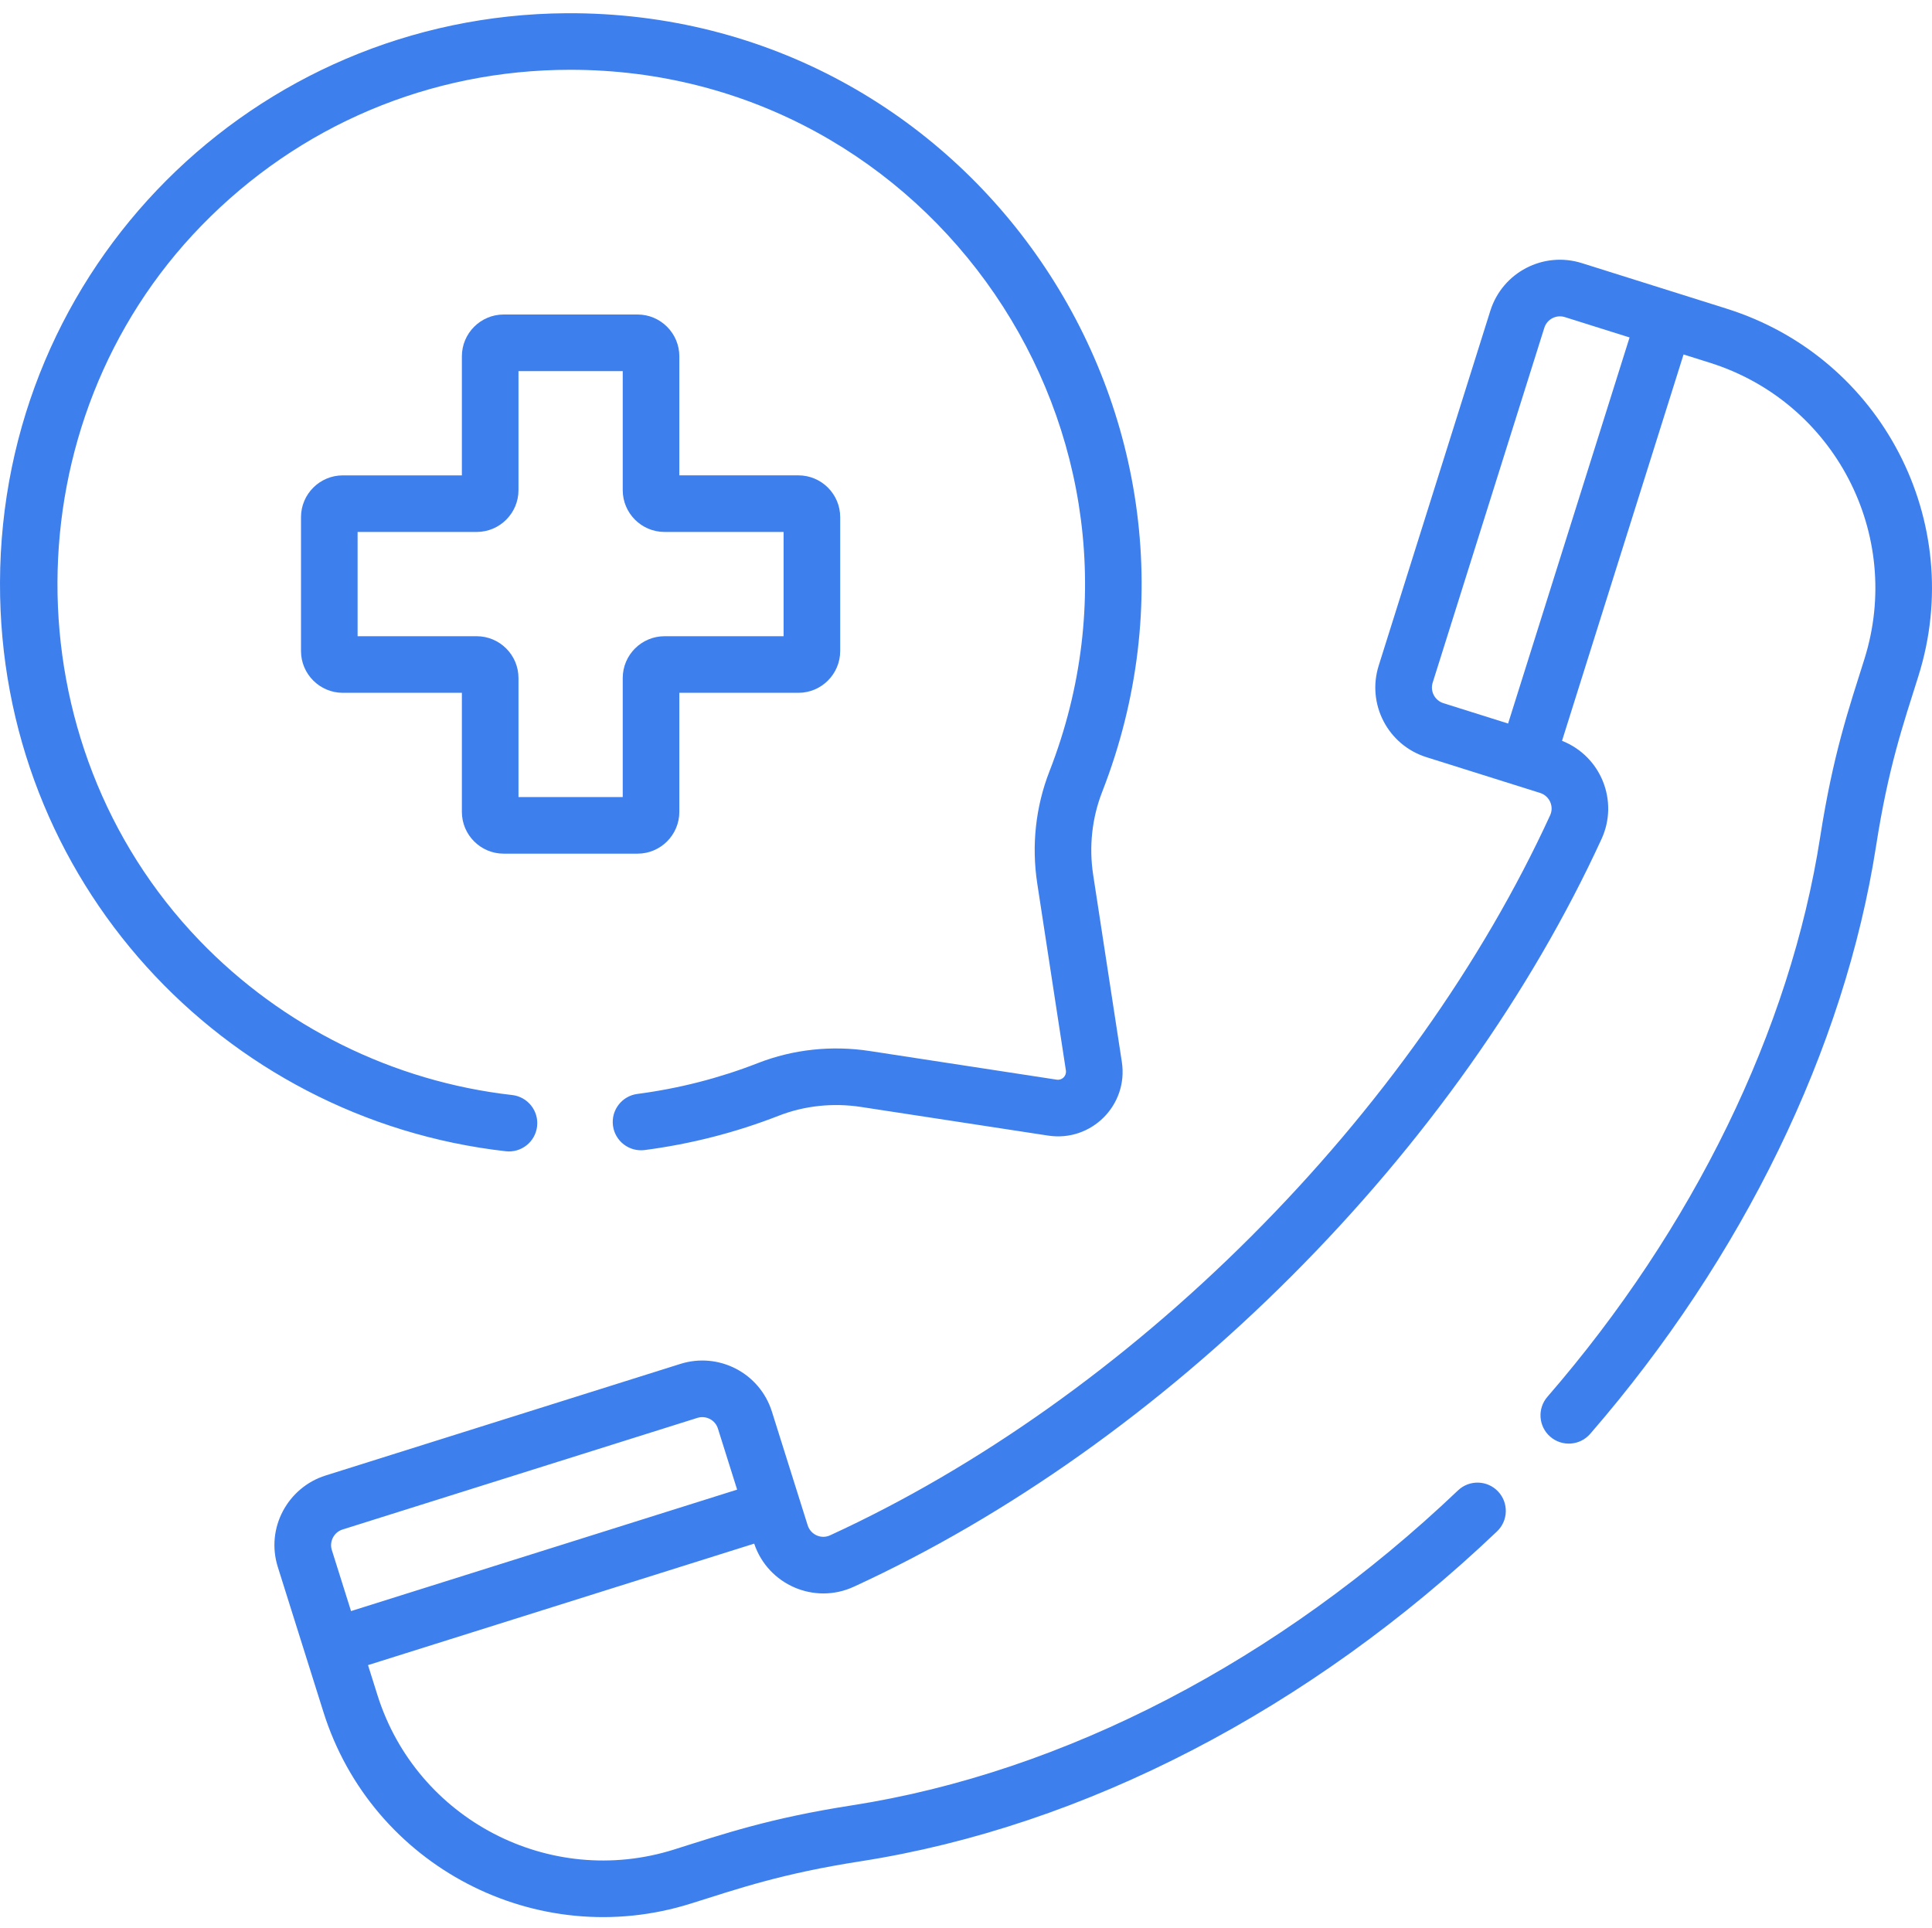
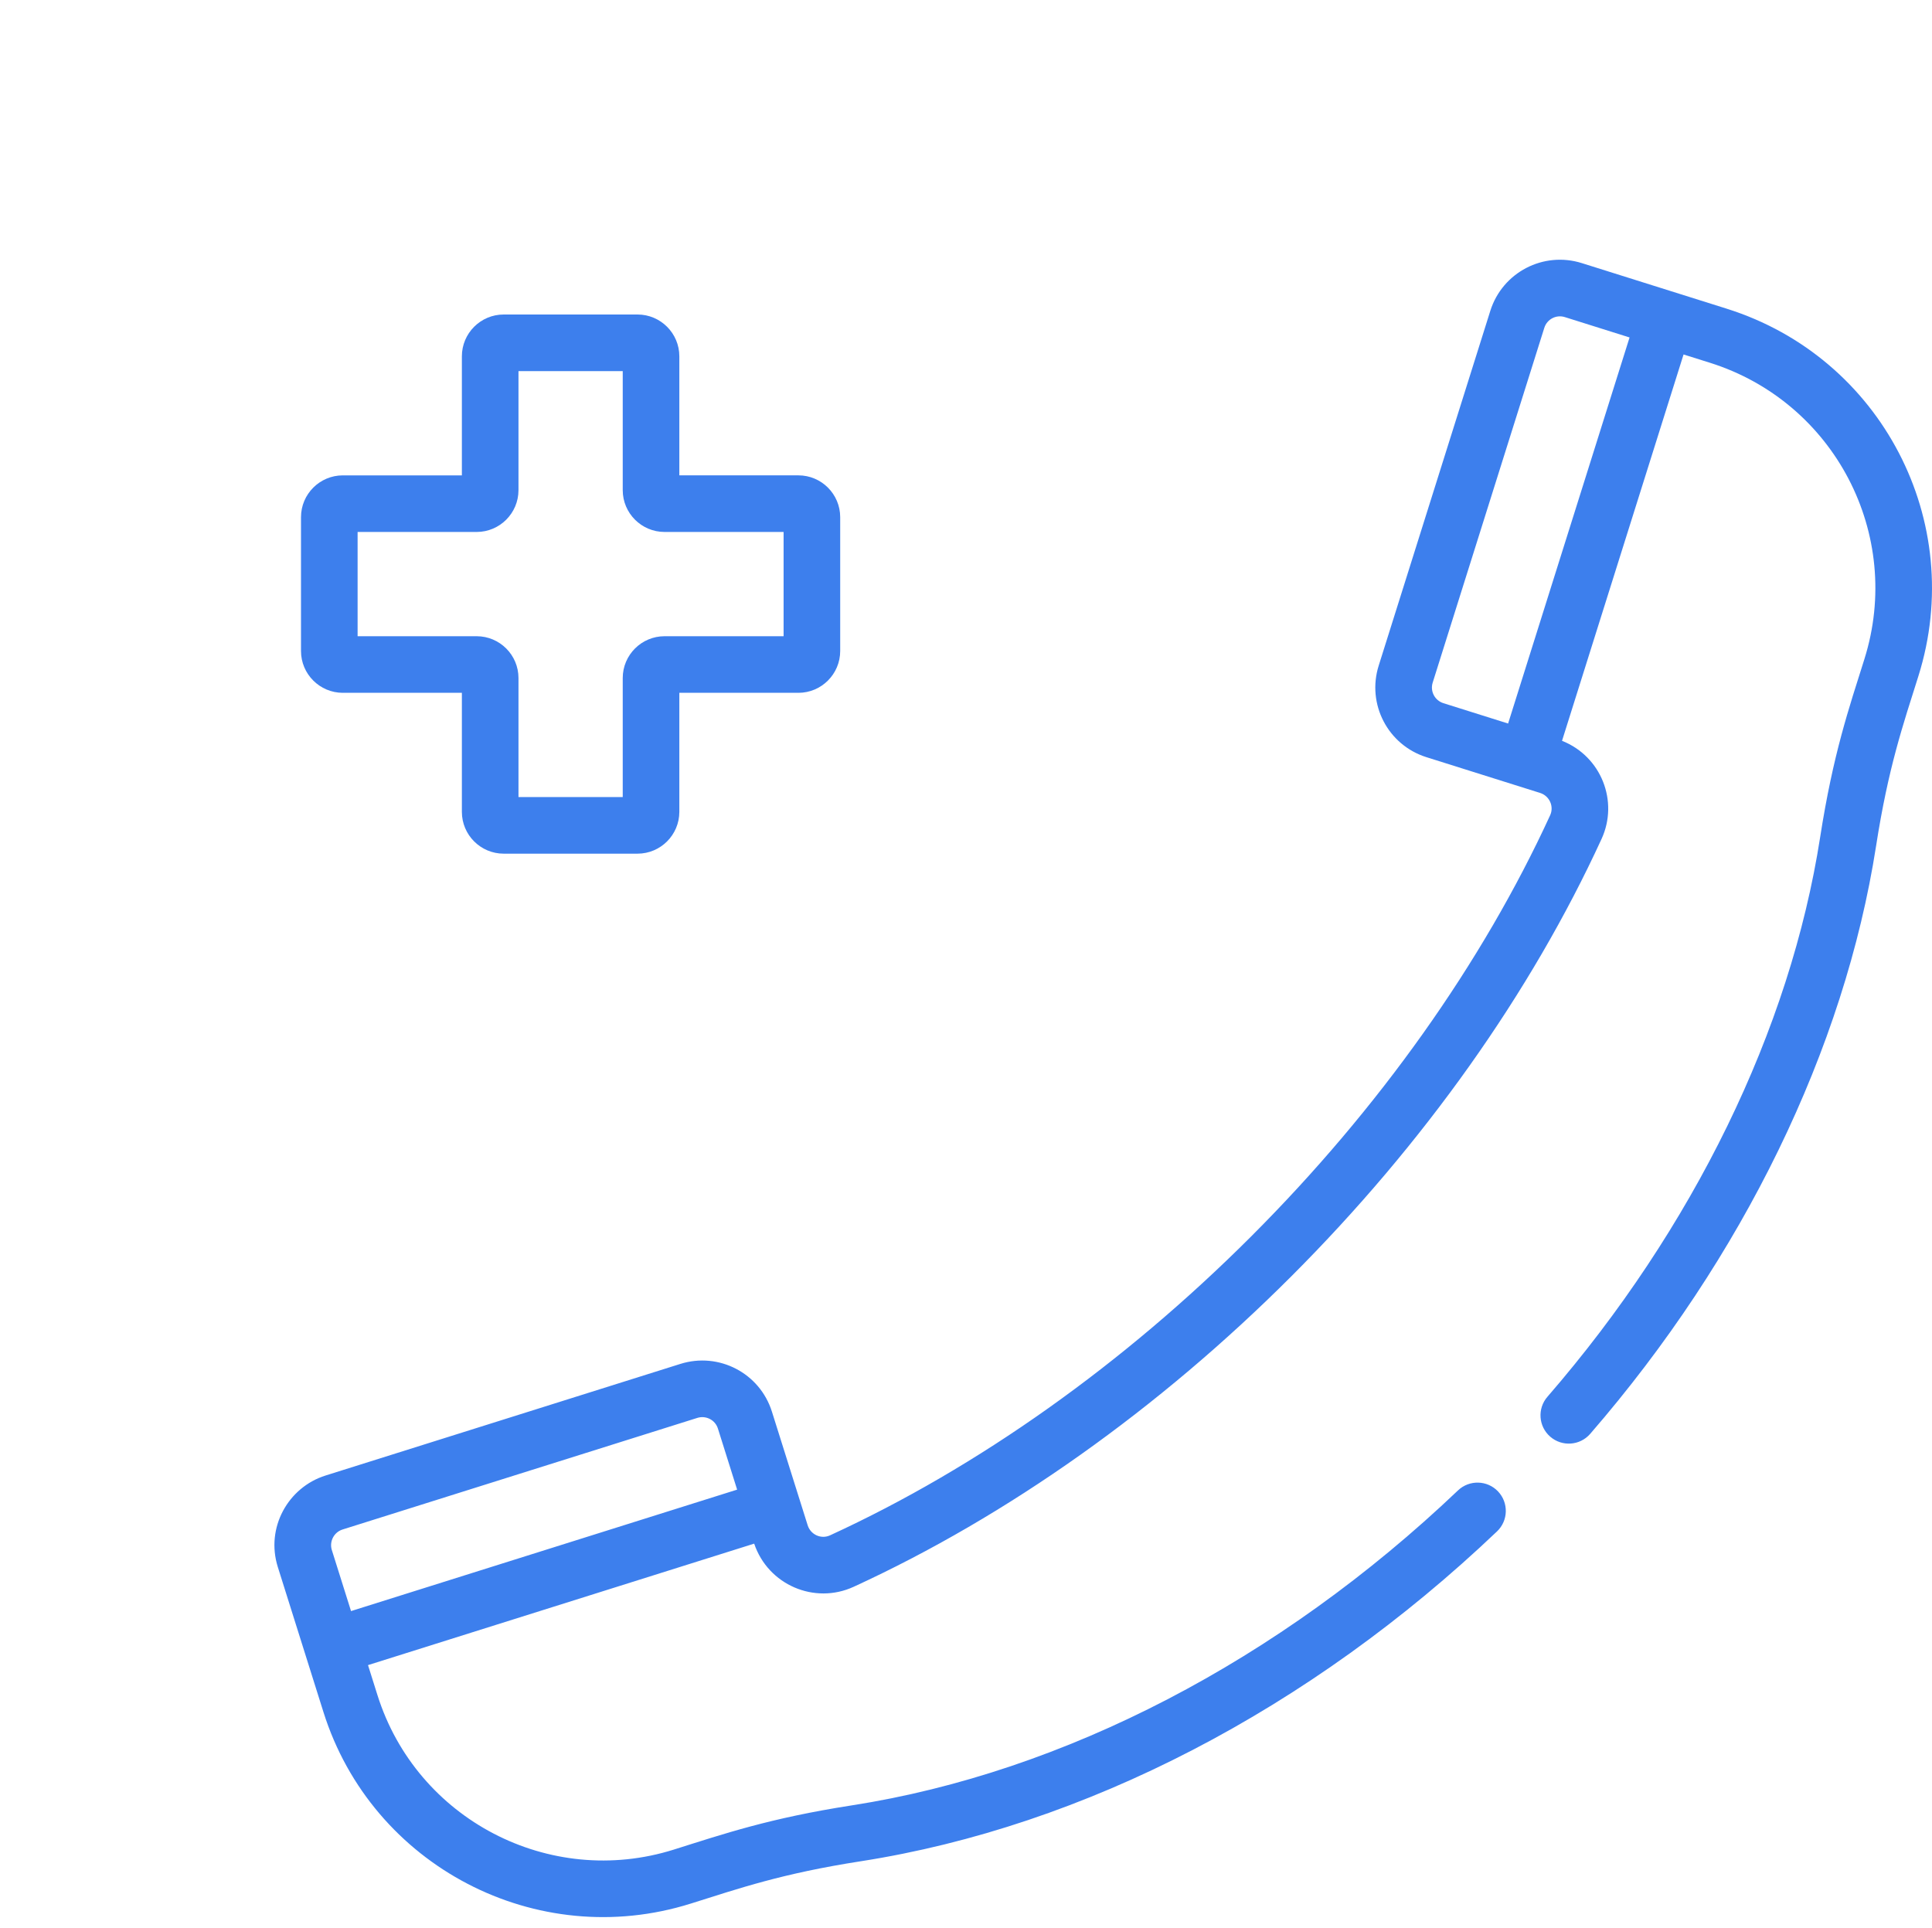
<svg xmlns="http://www.w3.org/2000/svg" viewBox="0 -3 512 511">
  <path d="m133.48 223.246h35.469c6.109 0 11.082-4.973 11.082-11.082v-31.547h31.551c6.105 0 11.078-4.973 11.078-11.082v-35.469c0-6.109-4.973-11.082-11.078-11.082h-31.551v-31.547c0-6.109-4.973-11.082-11.082-11.082h-35.469c-6.109 0-11.078 4.973-11.078 11.082v31.551h-31.551c-6.109 0-11.082 4.969-11.082 11.078v35.473c0 6.105 4.973 11.078 11.082 11.078h31.551v31.551c0 6.105 4.969 11.078 11.078 11.078zm-38.711-57.629v-27.633h31.551c6.109 0 11.082-4.969 11.082-11.078v-31.551h27.629v31.551c0 6.109 4.973 11.078 11.078 11.078h31.551v27.633h-31.551c-6.105 0-11.078 4.969-11.078 11.078v31.551h-27.629v-31.551c0-6.109-4.973-11.078-11.082-11.078zm0 0" fill="#000000" style="fill: rgb(61, 127, 237);" />
-   <path d="m150.07.504c-82.777.574-149.832 67.316-150.07 150.875-.227 78.941 59.027 142.258 134.039 150.738 4.082.473 7.828-2.473 8.297-6.609.465-4.113-2.496-7.828-6.609-8.293-31.449-3.559-60.883-18.105-82.879-40.969-50.367-52.363-50.129-137.348.535-189.441 25.871-26.602 60.625-41.309 97.77-41.309 95.844 0 161.809 96.648 126.957 185.945-3.652 9.363-4.773 19.629-3.23 29.684l7.594 49.586c.219 1.43-1 2.645-2.43 2.434l-49.586-7.598c-10.066-1.539-20.305-.434-29.598 3.199-10.195 3.988-20.945 6.738-31.949 8.18-4.109.535-7.004 4.305-6.465 8.41.535 4.105 4.301 6.992 8.41 6.461 12.211-1.598 24.145-4.652 35.465-9.078 6.844-2.676 14.402-3.484 21.863-2.344l49.586 7.594c11.434 1.754 21.285-8.066 19.531-19.527l-7.598-49.586c-1.141-7.453-.316-15.047 2.379-21.961 38.652-99.027-34.453-206.973-142.012-206.391zm0 0" fill="#000000" style="fill: rgb(61, 127, 237);" />
  <path d="m457.637 78.824c-22.199-6.984-2.914-.918-38.434-12.09-10.191-3.207-21.043 2.445-24.254 12.645l-29.582 94.039c-3.199 10.164 2.422 21.035 12.648 24.254 24.891 7.832 22.77 7.164 30.125 9.477 2.488.785 3.746 3.566 2.664 5.922-17.992 39.184-45.391 77.777-79.227 111.613-33.84 33.84-72.434 61.234-111.613 79.227-2.359 1.086-5.141-.18-5.922-2.668-2.371-7.527-7.109-22.59-9.477-30.121-3.207-10.203-14.055-15.852-24.254-12.648l-94.039 29.582c-9.934 3.129-15.926 13.832-12.645 24.254 4.754 15.117 1.305 4.145 12.09 38.434 12.844 40.836 56.512 63.605 97.352 50.758 12.91-4.059 24.148-7.965 45.016-11.211 59.215-9.219 119.105-40.266 168.641-87.426 3-2.855 3.117-7.605.262-10.605-2.855-2.996-7.602-3.117-10.605-.258-47.34 45.07-104.379 74.715-160.602 83.465-21.887 3.406-33.898 7.539-47.211 11.727-32.945 10.363-68.18-8.008-78.543-40.953l-2.5-7.941 102.34-32.195c3.684 10.945 15.988 16.203 26.359 11.441 40.777-18.727 80.875-47.168 115.957-82.254 35.086-35.078 63.523-75.18 82.25-115.957 4.578-9.965-.066-21.875-10.48-26l32.207-102.391 6.973 2.191c33.023 10.391 51.344 45.516 40.953 78.543-4.125 13.109-8.293 25.168-11.727 47.211-7.938 51.016-33.609 103.684-72.277 148.301-2.715 3.129-2.375 7.867.754 10.578 3.133 2.711 7.867 2.375 10.582-.754 40.488-46.723 67.395-102.059 75.766-155.816 3.234-20.801 7.121-32.016 11.211-45.016 12.875-40.934-9.824-84.477-50.758-97.355zm-364.609 345.16-5.09-16.18c-.711-2.258.562-4.727 2.84-5.441l94.035-29.582c2.203-.691 4.703.473 5.445 2.84l5.09 16.176zm338.824-337.547-32.188 102.32-17.148-5.395c-2.289-.723-3.559-3.152-2.84-5.445l29.582-94.035c.719-2.285 3.148-3.562 5.445-2.84zm0 0" fill="#000000" style="fill: rgb(61, 127, 237);" />
</svg>